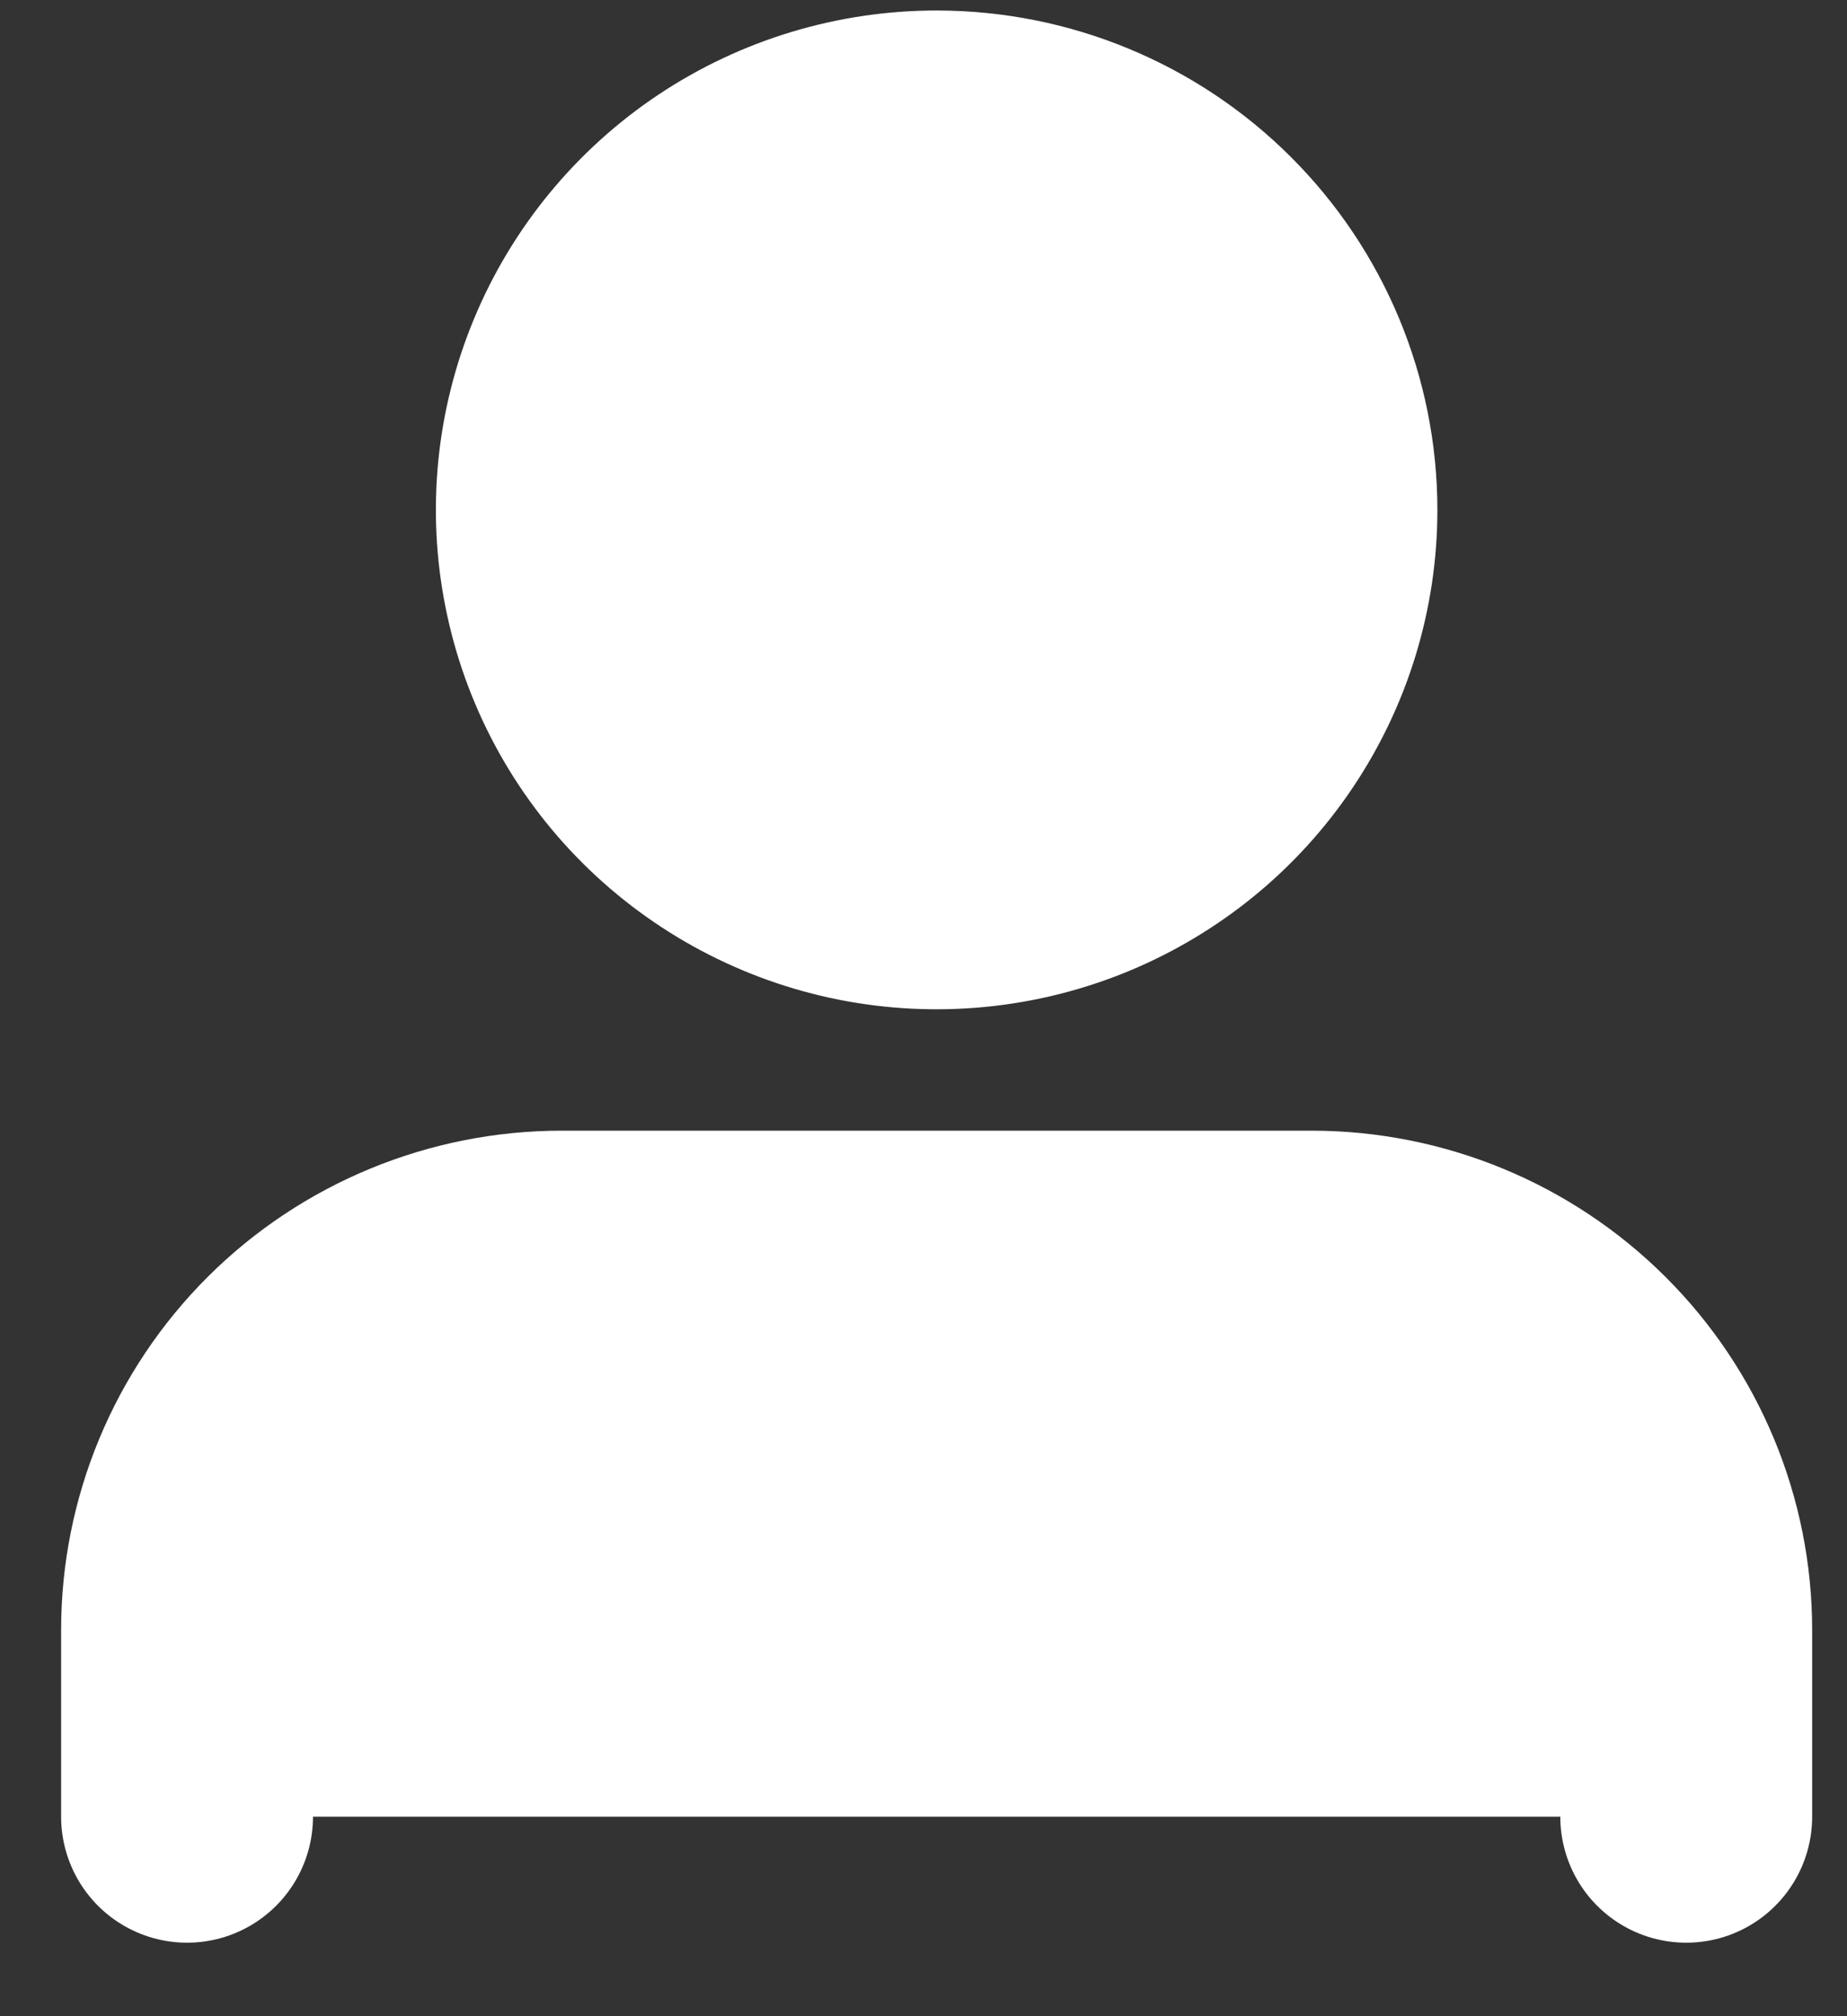
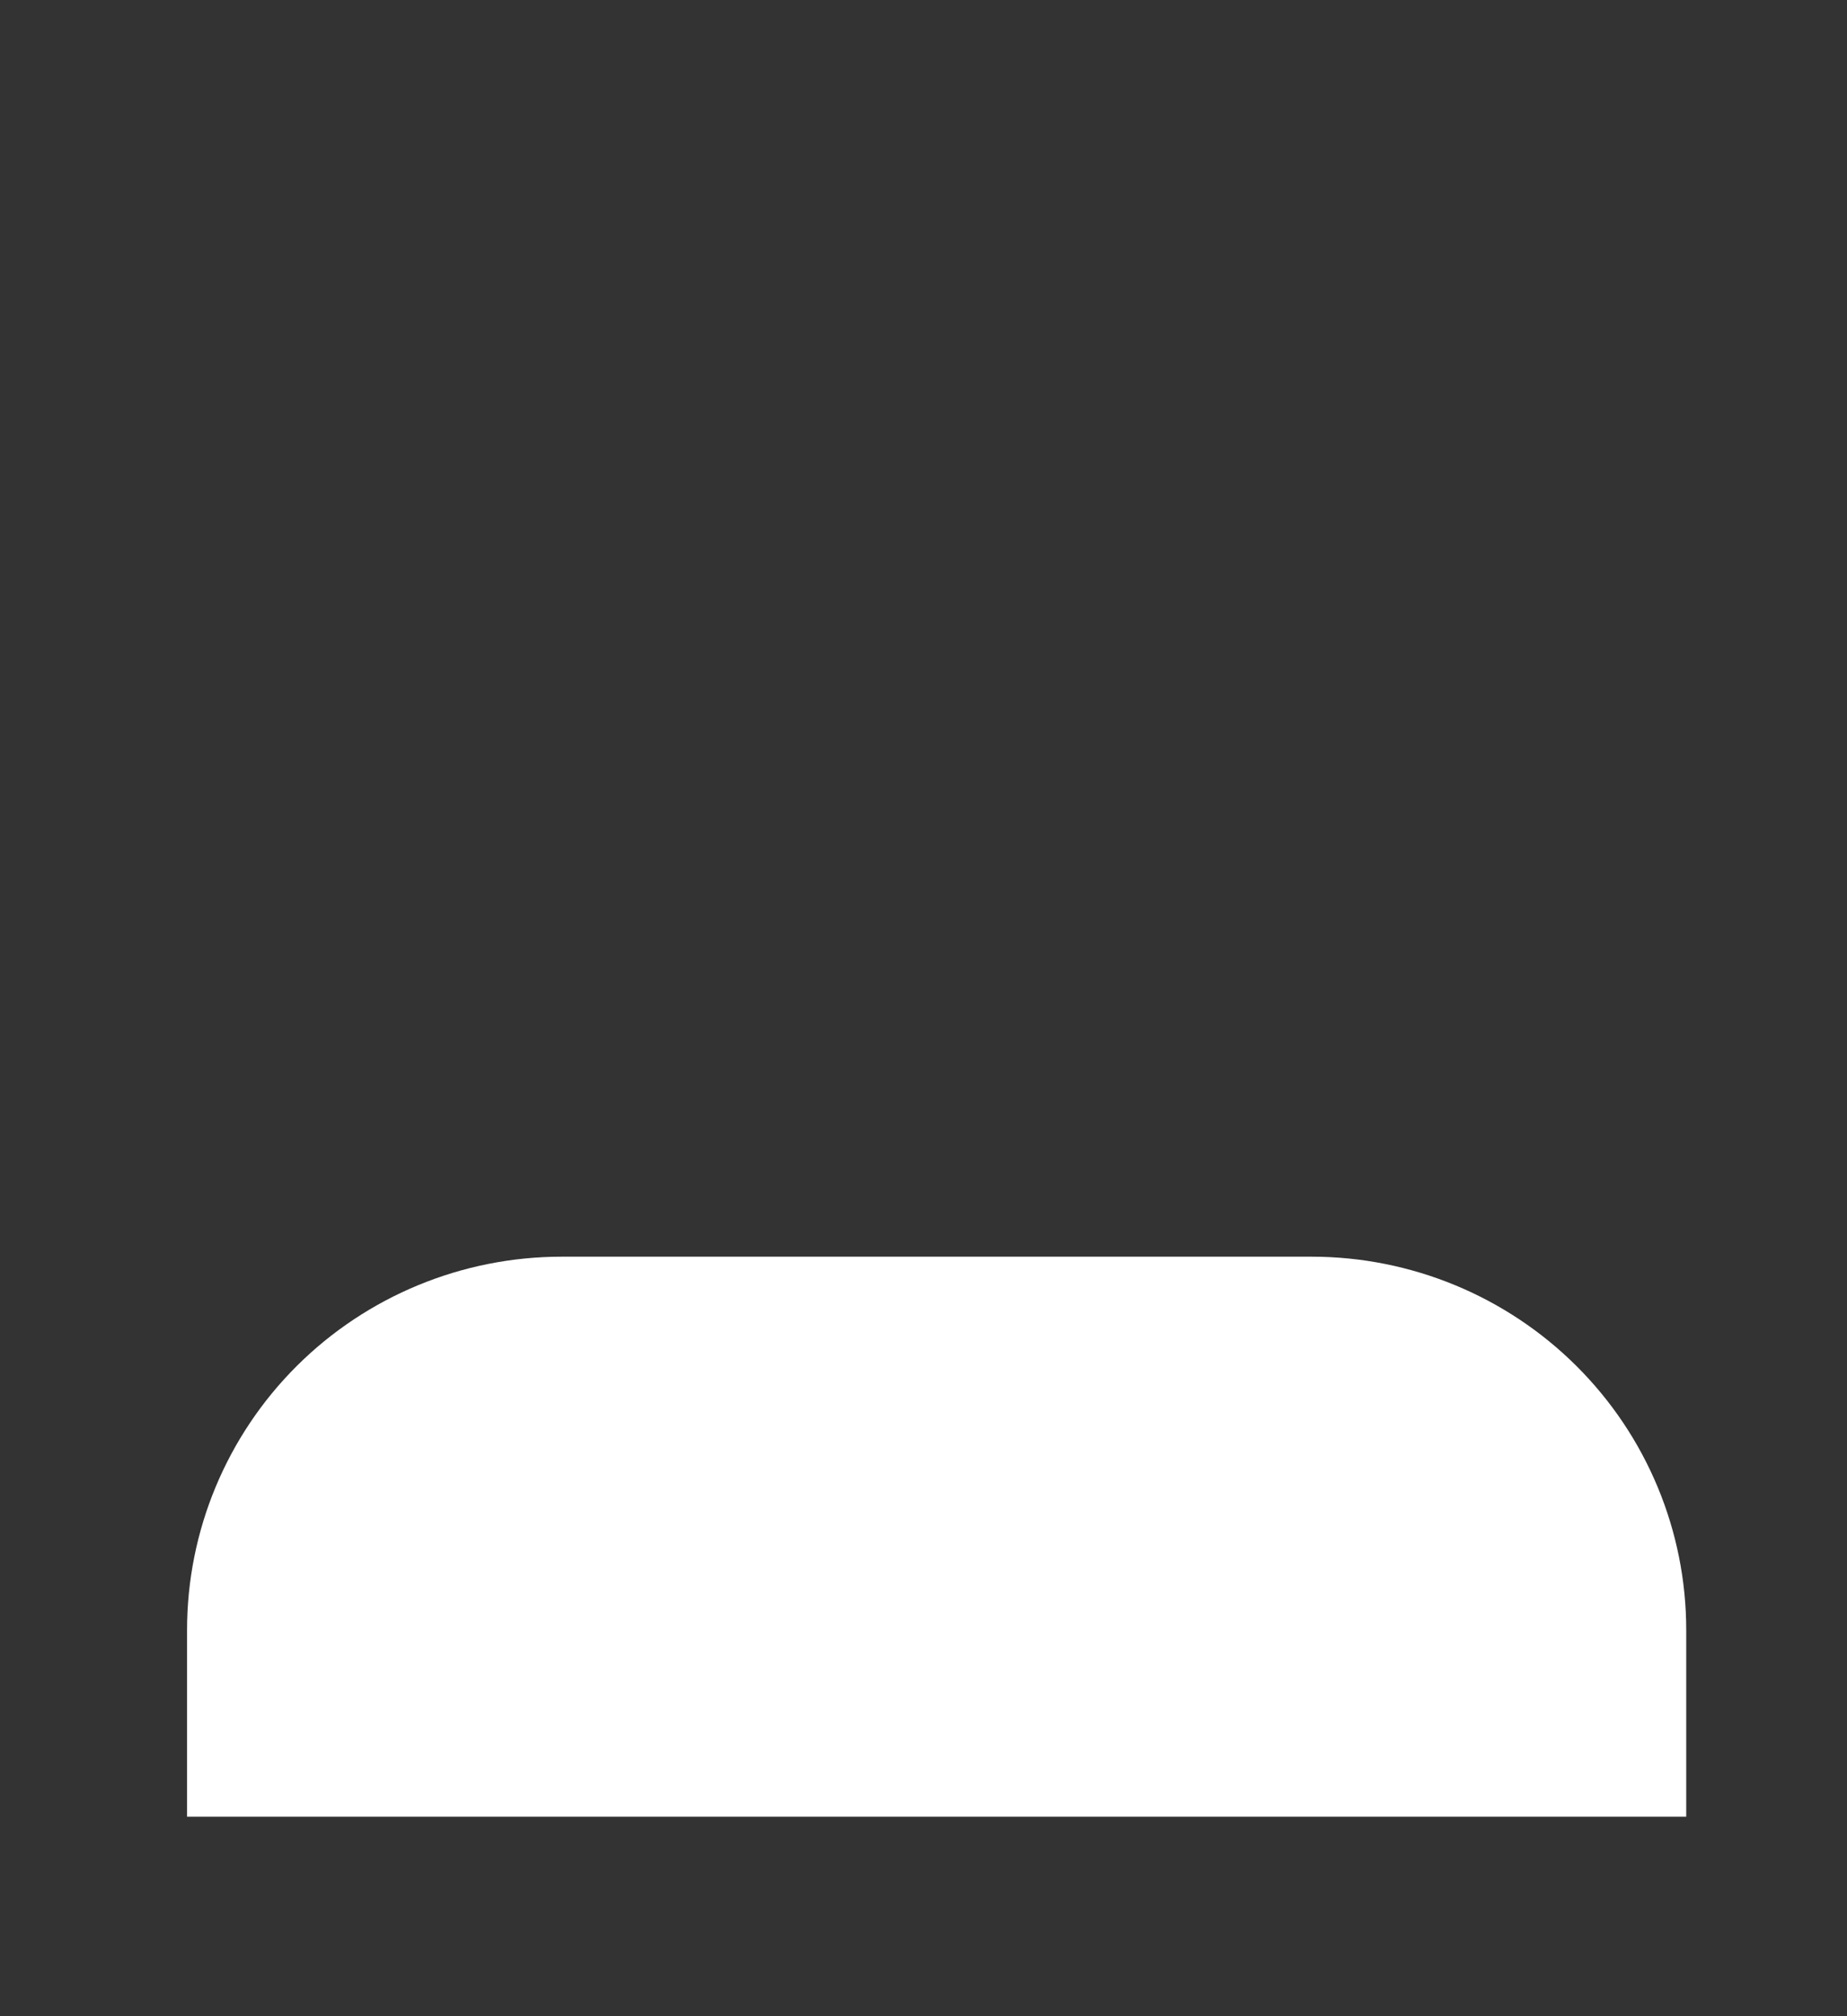
<svg xmlns="http://www.w3.org/2000/svg" width="22" height="24" viewBox="0 0 22 24" fill="none">
  <rect x="0" y="0" width="22" height="24" fill="#333333" stroke="none" />
  <path d="M20.085 21.625V19.403C20.085 18.224 19.615 17.094 18.777 16.26C17.94 15.427 16.805 14.959 15.621 14.959H6.692C5.508 14.959 4.372 15.427 3.535 16.26C2.698 17.094 2.228 18.224 2.228 19.403V21.625" fill="white" />
-   <path d="M20.085 21.625V19.403C20.085 18.224 19.615 17.094 18.777 16.26C17.94 15.427 16.805 14.959 15.621 14.959H6.692C5.508 14.959 4.372 15.427 3.535 16.26C2.698 17.094 2.228 18.224 2.228 19.403V21.625" stroke="#ffffff" stroke-width="3" stroke-linecap="round" stroke-linejoin="round" />
-   <path d="M15.621 6.07C15.621 6.949 15.359 7.808 14.868 8.539C14.378 9.27 13.681 9.839 12.865 10.176C12.049 10.512 11.151 10.6 10.285 10.429C9.419 10.257 8.624 9.834 7.999 9.212C7.375 8.591 6.95 7.799 6.778 6.937C6.605 6.074 6.694 5.181 7.032 4.369C7.37 3.557 7.942 2.863 8.676 2.374C9.41 1.886 10.273 1.625 11.156 1.625C12.34 1.625 13.476 2.093 14.313 2.927C15.15 3.76 15.621 4.891 15.621 6.07Z" fill="white" stroke="#ffffff" stroke-width="3" stroke-linecap="round" stroke-linejoin="round" />
</svg>